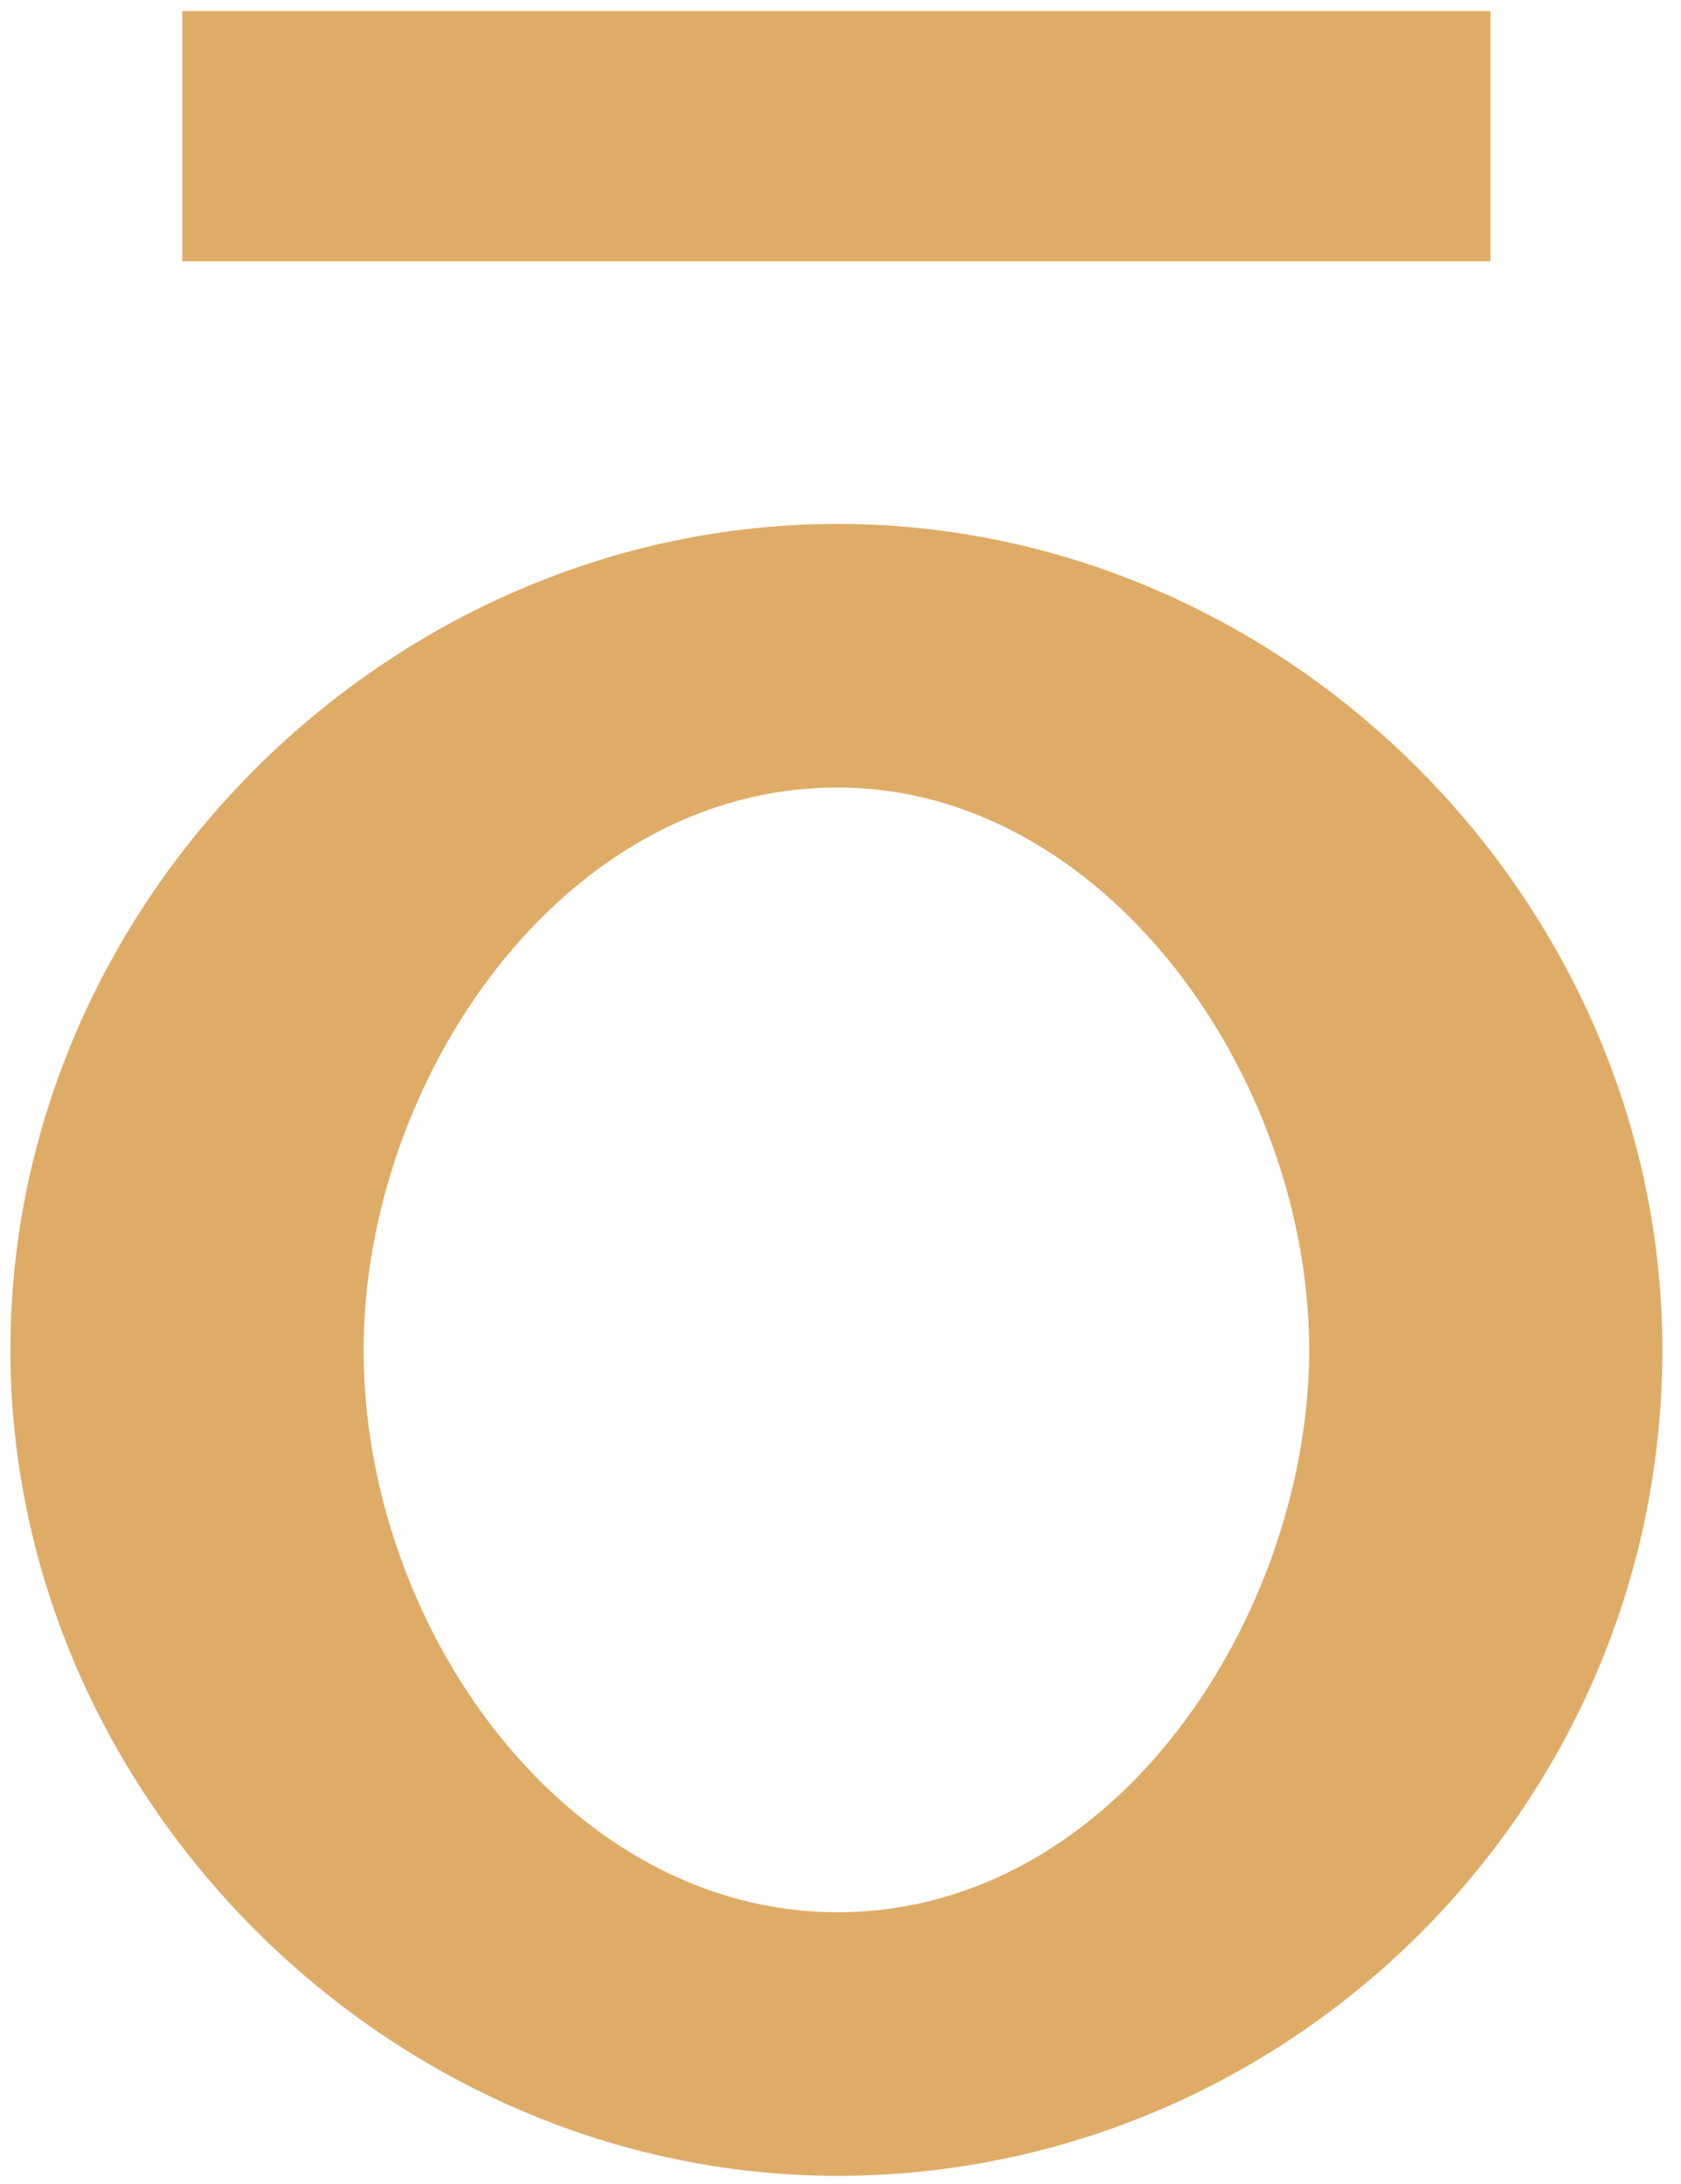
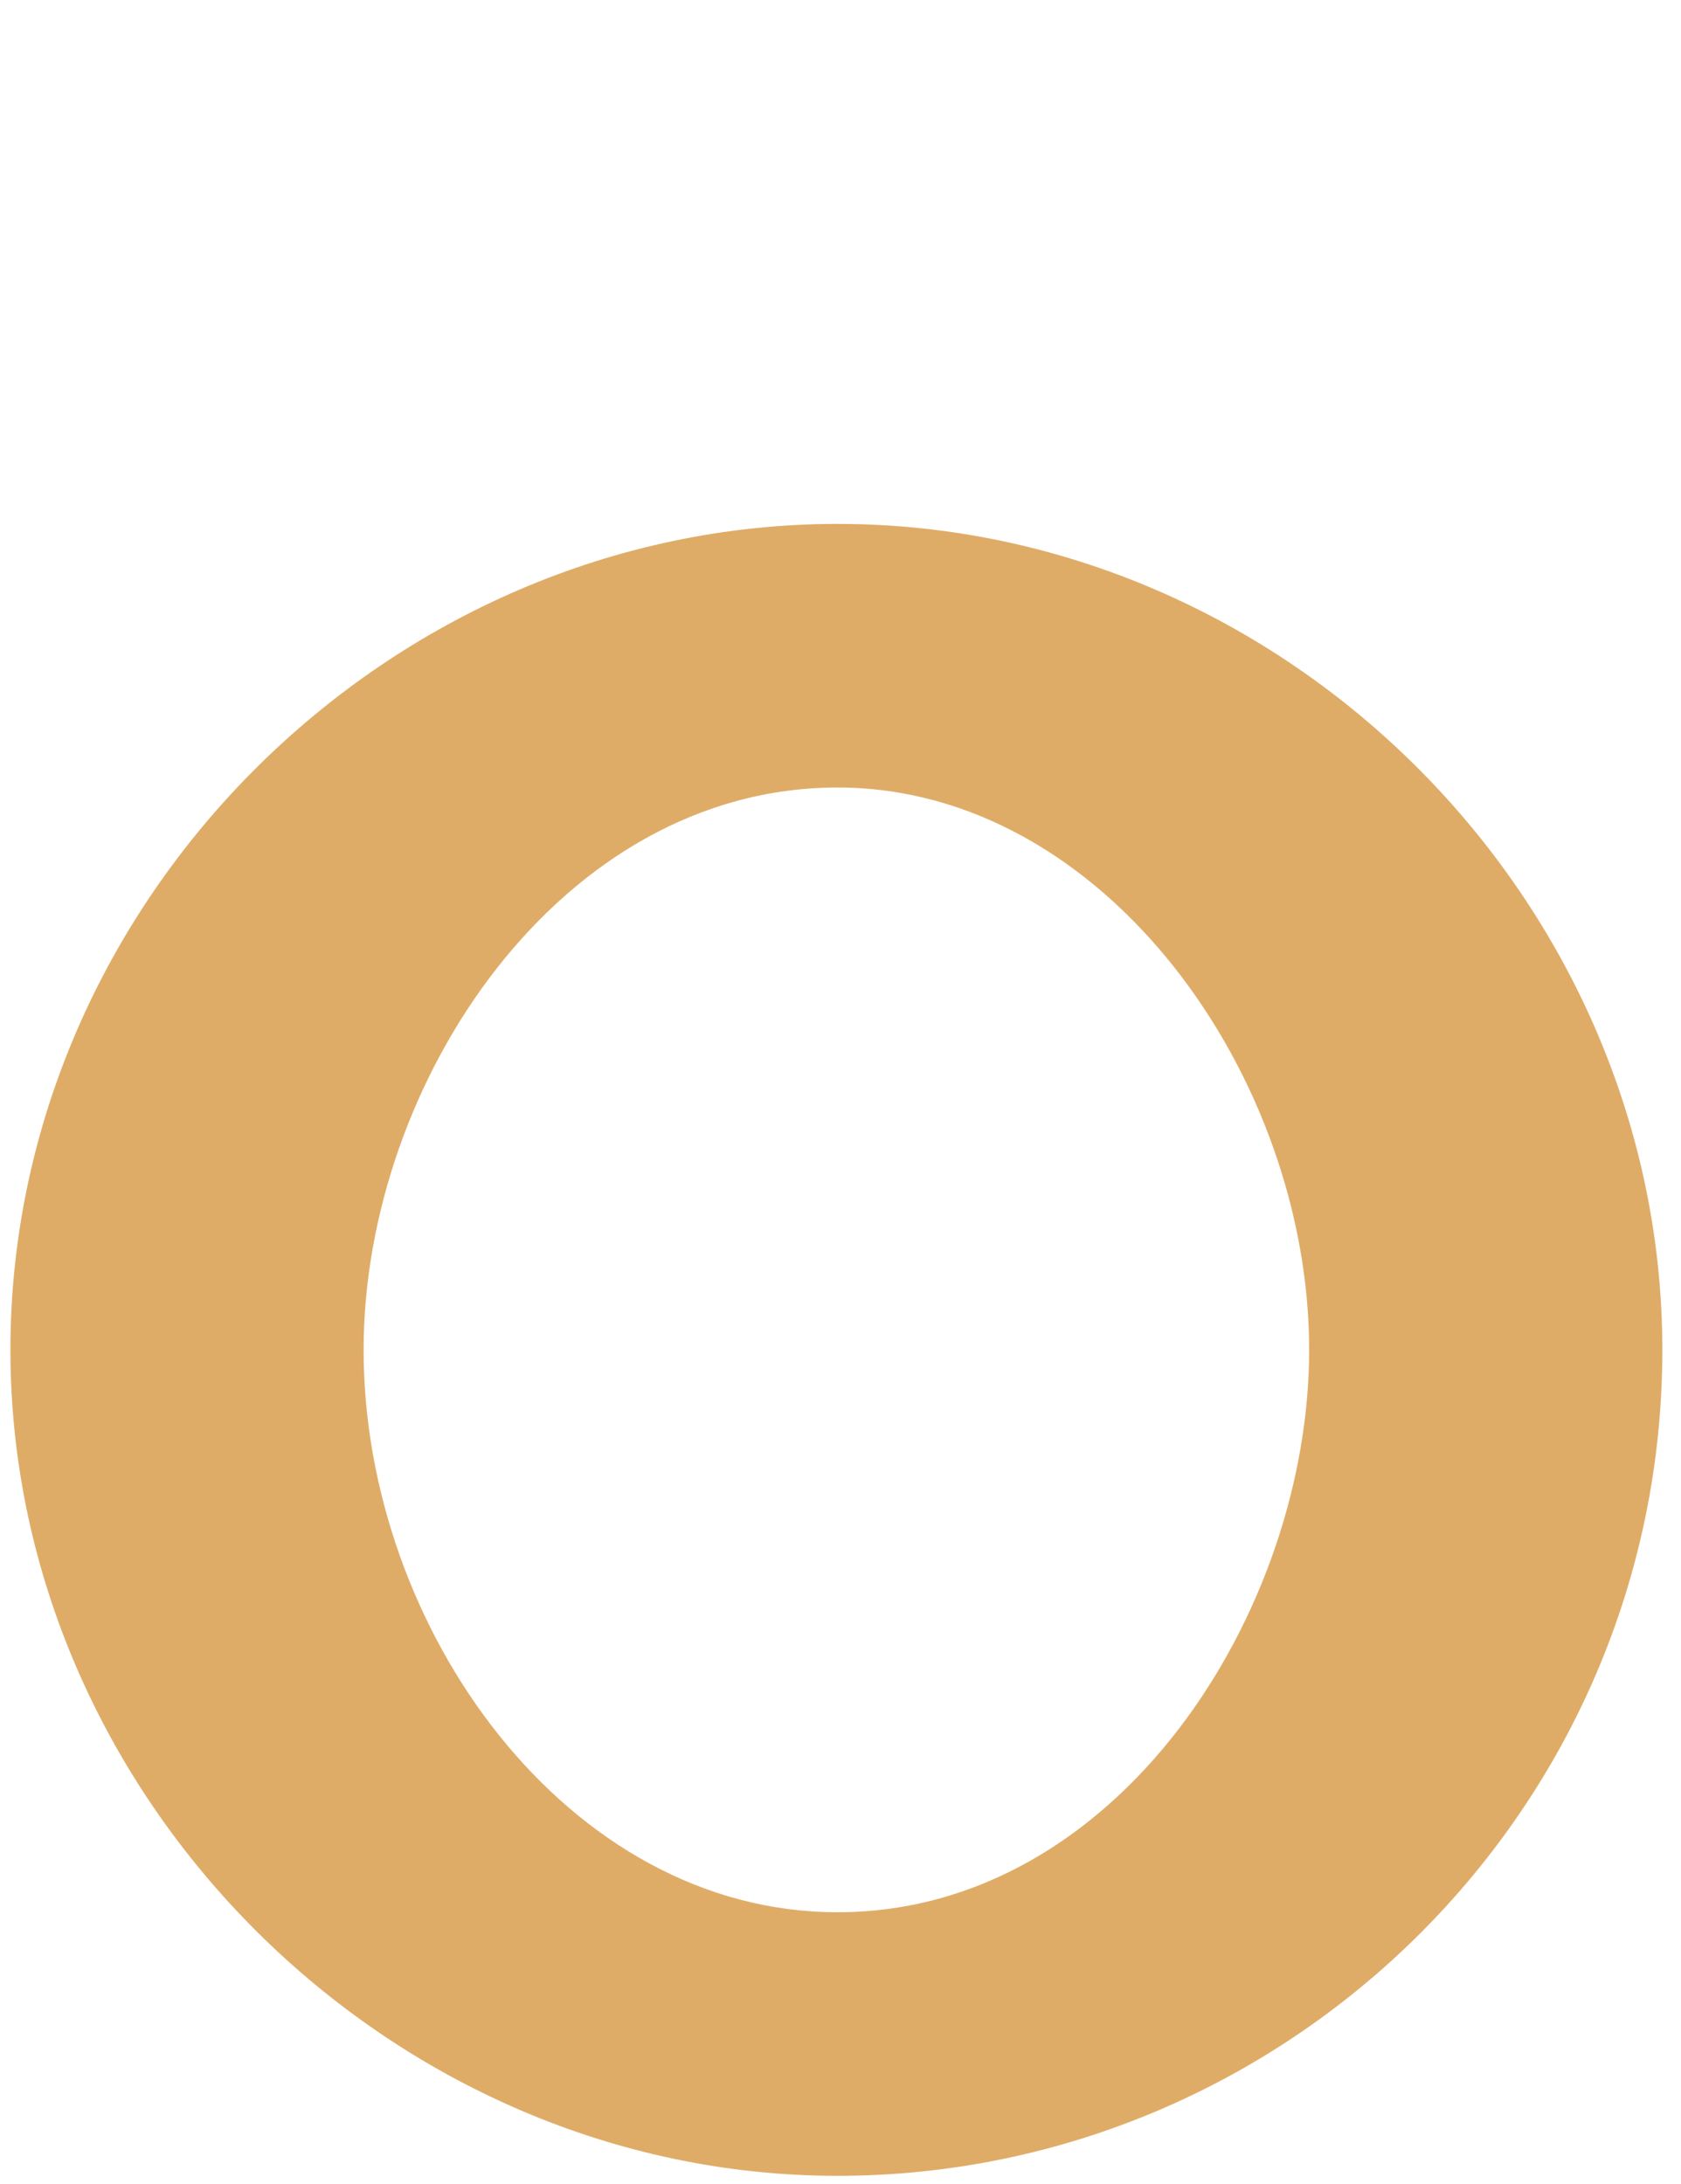
<svg xmlns="http://www.w3.org/2000/svg" width="288" height="374" viewBox="0 0 288 374" fill="none">
  <path fill-rule="evenodd" clip-rule="evenodd" d="M1.785 231.194C1.785 154.064 66.807 89.728 143.485 89.728C220.533 89.728 284.804 154.442 284.804 231.194C284.804 309.824 220.533 372.656 143.485 372.656C66.807 372.656 1.785 307.942 1.785 231.194ZM143.485 327.511C191.593 327.511 224.292 275.965 224.292 231.194C224.292 184.538 189.335 134.877 143.485 134.877C96.125 134.877 62.296 185.289 62.296 231.194C62.296 278.976 97.253 327.511 143.485 327.511Z" fill="#DFAC67" />
-   <path fill-rule="evenodd" clip-rule="evenodd" d="M31.234 44.766H255.357V1.896H31.234V44.766Z" fill="#DFAC67" />
</svg>